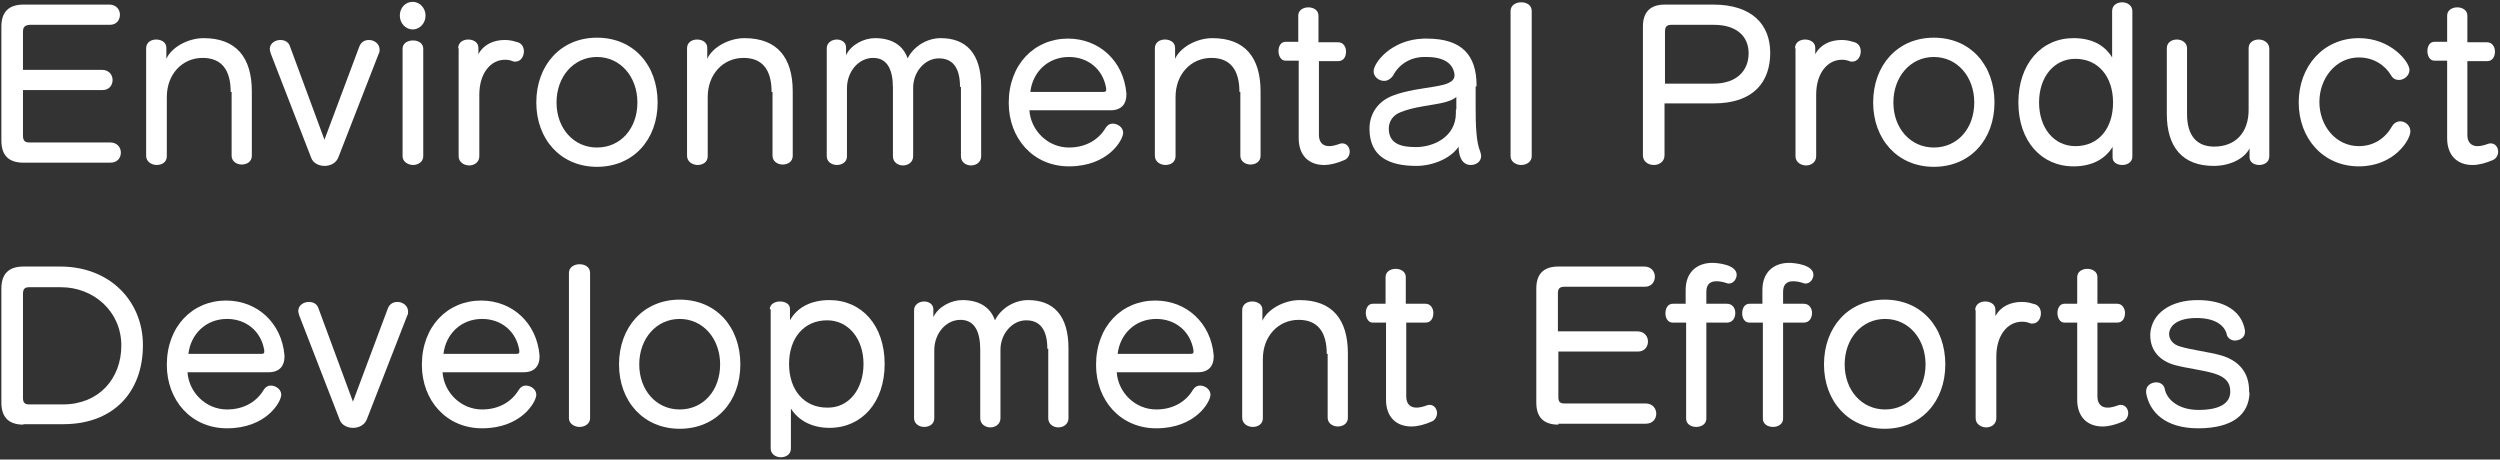
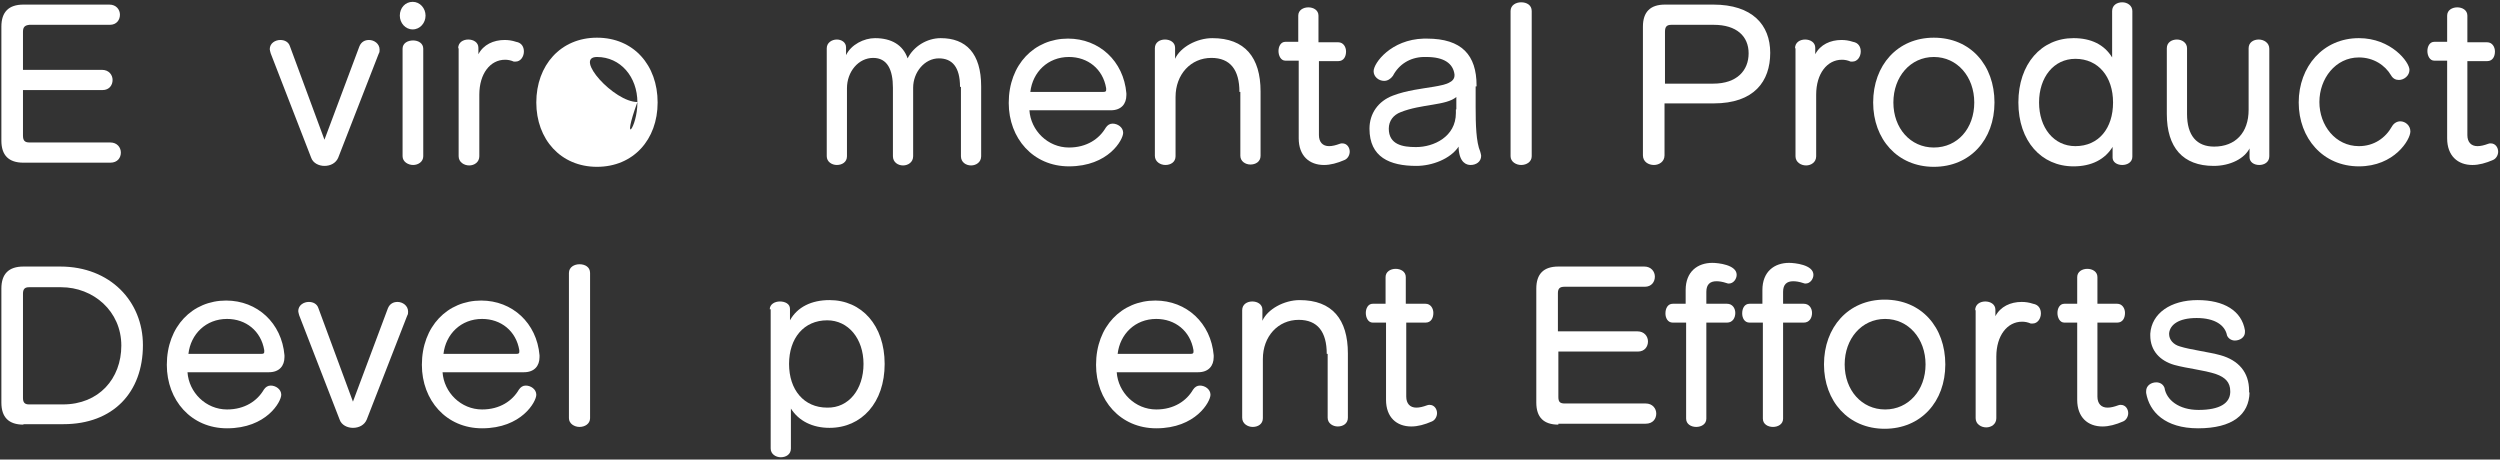
<svg xmlns="http://www.w3.org/2000/svg" version="1.1" id="レイヤー_1" x="0px" y="0px" viewBox="0 0 544 100" style="enable-background:new 0 0 544 100;" xml:space="preserve">
  <rect x="0" y="0" width="544" height="100" fill="#333333" stroke="none" />
  <style type="text/css">
	.st0{fill:#FFFFFF;}
</style>
  <g>
    <path class="st0" d="M5.1,35.4c-3.2,0-4.8-1.6-4.8-4.8V5.8c0-3.2,1.6-4.8,4.8-4.8h18.7c1.5,0,2.3,1.1,2.3,2.2   c0,1.1-0.7,2.2-2.2,2.2H6.4C5.4,5.5,5,5.9,5,6.9v8.3h17.2c1.5,0,2.3,1.1,2.3,2.2c0,1.1-0.7,2.2-2.2,2.2H5v9.9C5,30.6,5.4,31,6.4,31   H24c1.5,0,2.3,1.1,2.3,2.2c0,1.1-0.7,2.2-2.3,2.2H5.1z" />
-     <path class="st0" d="M50.2,20c0-4.8-2-7.4-6.1-7.4c-4.5,0-7.8,3.6-7.8,8.5V34c0,1.3-1.1,1.9-2.2,1.9c-1.1,0-2.3-0.7-2.3-2V10.5   c0-1.3,1.1-1.9,2.2-1.9c1.1,0,2.2,0.6,2.2,1.8v2.4c1.1-2.5,4.7-4.5,8.1-4.5c7.1,0,10.5,4.2,10.5,11.6v14c0,1.3-1.1,1.9-2.2,1.9   c-1.1,0-2.2-0.7-2.2-1.9V20z" />
    <path class="st0" d="M58.9,11.6c-0.1-0.4-0.2-0.7-0.2-0.9c0-1.3,1.2-2,2.3-2c0.9,0,1.8,0.4,2.1,1.4l7.5,20.3l7.6-20.3   c0.4-1,1.2-1.4,2.1-1.4c1.1,0,2.3,0.8,2.3,2.1c0,0.3,0,0.6-0.2,0.9l-8.8,22.6c-0.5,1.2-1.7,1.8-3,1.8c-1.2,0-2.5-0.6-2.9-1.8   L58.9,11.6z" />
    <path class="st0" d="M87,3.4c0-1.7,1.2-3,2.8-3c1.6,0,2.8,1.4,2.8,3c0,1.6-1.2,3-2.8,3C88.2,6.4,87,5,87,3.4z M87.6,10.6   c0-1.2,1.1-1.8,2.3-1.8c1.1,0,2.2,0.6,2.2,1.8V34c0,1.2-1.1,1.9-2.2,1.9c-1.1,0-2.3-0.7-2.3-1.9V10.6z" />
    <path class="st0" d="M99.7,10.5c0-1.3,1.1-1.9,2.2-1.9c1.1,0,2.2,0.6,2.2,1.8v1.4c1.1-2.1,3.3-3.1,5.7-3.1c0.8,0,1.6,0.1,2.5,0.4   c1.2,0.2,1.7,1.1,1.7,2.1c0,1.1-0.7,2.2-1.8,2.2c-0.1,0-0.3,0-0.4,0c-0.7-0.3-1.3-0.4-1.9-0.4c-3.2,0-5.6,3-5.6,7.6V34   c0,1.3-1.1,2-2.2,2c-1.1,0-2.3-0.7-2.3-2V10.5z" />
-     <path class="st0" d="M116.7,22.3c0-8.1,5.3-14.1,13.2-14.1c8,0,13.2,6,13.2,14.1s-5.3,14-13.2,14C122,36.3,116.7,30.3,116.7,22.3z    M138.7,22.3c0-5.6-3.7-9.9-8.8-9.9c-5.1,0-8.8,4.3-8.8,9.9s3.7,9.8,8.8,9.8C135.1,32.1,138.7,27.9,138.7,22.3z" />
-     <path class="st0" d="M167.9,20c0-4.8-2-7.4-6.1-7.4c-4.5,0-7.8,3.6-7.8,8.5V34c0,1.3-1.1,1.9-2.2,1.9c-1.1,0-2.3-0.7-2.3-2V10.5   c0-1.3,1.1-1.9,2.2-1.9c1.1,0,2.2,0.6,2.2,1.8v2.4c1.1-2.5,4.7-4.5,8.1-4.5c7.1,0,10.5,4.2,10.5,11.6v14c0,1.3-1.1,1.9-2.2,1.9   c-1.1,0-2.2-0.7-2.2-1.9V20z" />
+     <path class="st0" d="M116.7,22.3c0-8.1,5.3-14.1,13.2-14.1c8,0,13.2,6,13.2,14.1s-5.3,14-13.2,14C122,36.3,116.7,30.3,116.7,22.3z    M138.7,22.3c0-5.6-3.7-9.9-8.8-9.9s3.7,9.8,8.8,9.8C135.1,32.1,138.7,27.9,138.7,22.3z" />
    <path class="st0" d="M208.9,18.9c0-4.3-1.7-6.2-4.6-6.2c-3.1,0-5.6,3-5.6,6.4V34c0,1.3-1.1,2-2.2,2c-1.1,0-2.2-0.7-2.2-2V19.1   c0-3.9-1.2-6.5-4.3-6.5c-3.2,0-5.7,3-5.7,6.6V34c0,1.3-1.1,1.9-2.2,1.9c-1.1,0-2.2-0.7-2.2-1.9V10.5c0-1.2,1.1-1.9,2.2-1.9   c1,0,2,0.6,2,1.7V12c1.1-2.3,3.9-3.7,6.3-3.7c3.6,0,6.1,1.5,7.1,4.4c1.3-2.6,4.2-4.4,7.2-4.4c5.5,0,8.8,3.3,8.8,10.5V34   c0,1.3-1.1,2-2.2,2c-1.1,0-2.2-0.7-2.2-2V18.9z" />
    <path class="st0" d="M224,24c0.3,4.4,4,8.1,8.6,8.1c3.9,0,6.6-1.9,8-4.3c0.4-0.6,0.9-0.9,1.5-0.9c1.1,0,2.3,0.8,2.3,2   c0,1.5-3.2,7.3-11.8,7.3c-7.8,0-13.1-6.1-13.1-13.8c0-8.4,5.6-14,12.9-14c6.8,0,12.1,4.9,12.7,11.9v0.4c0,1.9-1.1,3.3-3.4,3.3H224z    M240.1,20c0.4,0,0.6-0.1,0.6-0.4c0-0.1,0-0.2,0-0.4c-0.7-4.2-4-6.8-8.1-6.8c-4.6,0-7.9,3.3-8.4,7.6H240.1z" />
    <path class="st0" d="M269.7,20c0-4.8-2-7.4-6.1-7.4c-4.5,0-7.8,3.6-7.8,8.5V34c0,1.3-1.1,1.9-2.2,1.9c-1.1,0-2.3-0.7-2.3-2V10.5   c0-1.3,1.1-1.9,2.2-1.9c1.1,0,2.2,0.6,2.2,1.8v2.4c1.1-2.5,4.7-4.5,8.1-4.5c7.1,0,10.5,4.2,10.5,11.6v14c0,1.3-1.1,1.9-2.2,1.9   c-1.1,0-2.2-0.7-2.2-1.9V20z" />
    <path class="st0" d="M282.5,13.2h-2.8c-1,0-1.5-1.1-1.5-2.1s0.5-2,1.5-2h2.8V3.4c0-1.2,1.1-1.8,2.2-1.8c1.1,0,2.2,0.6,2.2,1.8v5.8   h4.3c1.1,0,1.7,1,1.7,2c0,1.1-0.5,2.1-1.7,2.1H287v16.1c0,1.5,0.8,2.4,2.2,2.4c0.7,0,1.5-0.2,2.3-0.5c0.2-0.1,0.4-0.1,0.6-0.1   c1,0,1.6,0.9,1.6,1.8c0,0.7-0.4,1.5-1.1,1.8c-1.6,0.7-3.1,1.1-4.5,1.1c-3.2,0-5.5-2-5.5-5.8V13.2z" />
    <path class="st0" d="M321.1,18.8c0,1.4,0,2.9,0,4.5c0,3.8,0.1,7.6,1,9.7c0.1,0.4,0.2,0.7,0.2,0.9c0,1.3-1.1,2-2.3,2   c-0.9,0-2.4-0.5-2.6-3.6c0-0.1,0-0.3,0-0.4c-1.8,2.7-5.8,4.2-9.2,4.2c-5.8,0-10.2-1.9-10.2-8.1c0-3.3,1.9-6,5.1-7.2   c6-2.3,13.4-1.4,13.4-4.4v-0.2c-0.3-2.4-2.3-3.8-6.1-3.8h-0.7c-2.9,0.1-5.3,1.6-6.6,4.1c-0.5,0.7-1.2,1.1-1.9,1.1   c-1.2,0-2.3-0.9-2.3-2.1c0-1.8,3.8-6.9,10.9-7.1h0.7c7.6,0,10.8,3.6,10.8,10.2V18.8z M316.9,23.8c0-1.3,0-2.7,0-2.7   c-2.2,1.9-7.6,1.5-12.1,3.3c-1.6,0.6-2.6,1.9-2.6,3.6c0,3.5,3.1,4,5.8,4h0.2c3.7,0,8.6-2.2,8.6-7.4V23.8z" />
    <path class="st0" d="M328.7,2.4c0-1.3,1.2-1.9,2.3-1.9c1.2,0,2.3,0.6,2.3,1.9V34c0,1.2-1.1,1.9-2.3,1.9c-1.1,0-2.3-0.7-2.3-1.9V2.4   z" />
    <path class="st0" d="M362.2,22.6v11.2c0,1.4-1.2,2.1-2.3,2.1c-1.2,0-2.4-0.7-2.4-2.1v-28c0-3.2,1.6-4.8,4.8-4.8h10.5   c8.5,0,12.4,4.4,12.4,10.5c0,6.2-3.5,11-12.3,11H362.2z M372.8,18.2c5.2,0,7.7-2.9,7.7-6.6c0-3.7-2.6-6.2-7.6-6.2h-9.2   c-1,0-1.4,0.4-1.4,1.5v11.3H372.8z" />
    <path class="st0" d="M390.6,10.5c0-1.3,1.1-1.9,2.2-1.9c1.1,0,2.2,0.6,2.2,1.8v1.4c1.1-2.1,3.3-3.1,5.7-3.1c0.8,0,1.6,0.1,2.5,0.4   c1.2,0.2,1.7,1.1,1.7,2.1c0,1.1-0.7,2.2-1.8,2.2c-0.1,0-0.3,0-0.4,0c-0.7-0.3-1.3-0.4-1.9-0.4c-3.2,0-5.6,3-5.6,7.6V34   c0,1.3-1.1,2-2.2,2c-1.1,0-2.3-0.7-2.3-2V10.5z" />
    <path class="st0" d="M407.6,22.3c0-8.1,5.3-14.1,13.2-14.1c8,0,13.2,6,13.2,14.1s-5.3,14-13.2,14C412.9,36.3,407.6,30.3,407.6,22.3   z M429.6,22.3c0-5.6-3.7-9.9-8.8-9.9c-5.1,0-8.8,4.3-8.8,9.9s3.7,9.8,8.8,9.8C426,32.1,429.6,27.9,429.6,22.3z" />
    <path class="st0" d="M459.8,31.8c-1.7,2.9-4.7,4.4-8.6,4.4c-7,0-12-5.5-12-13.9s5-14,12-14c3.8,0,6.7,1.4,8.4,4.2V2.4   c0-1.3,1.1-1.9,2.2-1.9c1.1,0,2.2,0.7,2.2,1.9v31.7c0,1.2-1.1,1.8-2.2,1.8c-1.1,0-2.1-0.6-2.1-1.6V31.8z M459.8,22.3   c0-5.6-3.2-9.5-8.2-9.5c-4.7,0-7.9,4-7.9,9.5c0,5.5,3.2,9.5,7.9,9.5C456.7,31.8,459.8,27.9,459.8,22.3z" />
    <path class="st0" d="M489.6,32.1c-1.1,2.4-4.3,4-7.9,4c-6.7,0-10.2-4-10.2-11.3V10.5c0-1.3,1.1-1.9,2.2-1.9c1.1,0,2.2,0.7,2.2,1.9   v14.3c0,4.7,2.1,7.1,5.9,7.1c4.6,0,7.5-3,7.5-8V10.5c0-1.3,1.1-1.9,2.2-1.9c1.1,0,2.3,0.7,2.3,2V34c0,1.3-1.1,1.9-2.2,1.9   c-1.1,0-2.1-0.6-2.1-1.7V32.1z" />
    <path class="st0" d="M513.3,36.2c-7.8,0-13.1-6.1-13.1-13.9s5.3-14,13.1-14c7,0,11,5.2,11,6.9c0,1.3-1.2,2.2-2.3,2.2   c-0.7,0-1.3-0.3-1.7-1c-1.3-2.2-3.8-3.9-7-3.9c-5.1,0-8.6,4.6-8.6,9.7c0,5.1,3.5,9.6,8.6,9.6c3.3,0,5.8-1.8,7.2-4.3   c0.4-0.7,1.1-1.1,1.8-1.1c1.1,0,2.2,0.9,2.2,2.2C524.5,30.4,521,36.2,513.3,36.2z" />
    <path class="st0" d="M532.5,13.2h-2.8c-1,0-1.5-1.1-1.5-2.1s0.5-2,1.5-2h2.8V3.4c0-1.2,1.1-1.8,2.2-1.8c1.1,0,2.2,0.6,2.2,1.8v5.8   h4.3c1.1,0,1.7,1,1.7,2c0,1.1-0.5,2.1-1.7,2.1h-4.3v16.1c0,1.5,0.8,2.4,2.2,2.4c0.7,0,1.5-0.2,2.3-0.5c0.2-0.1,0.4-0.1,0.6-0.1   c1,0,1.6,0.9,1.6,1.8c0,0.7-0.4,1.5-1.1,1.8c-1.6,0.7-3.1,1.1-4.5,1.1c-3.2,0-5.5-2-5.5-5.8V13.2z" />
    <path class="st0" d="M5.1,92.4c-3.2,0-4.8-1.6-4.8-4.8V62.8c0-3.2,1.6-4.8,4.8-4.8h8c10.9,0,18,7.6,18,17.1   c0,10.3-6.5,17.2-17.3,17.2H5.1z M13.7,88c7.8,0,12.7-5.6,12.7-12.8c0-7.5-6.1-12.7-13.1-12.7h-7c-0.9,0-1.3,0.4-1.3,1.4v22.7   c0,1,0.4,1.4,1.3,1.4H13.7z" />
    <path class="st0" d="M40.8,81c0.3,4.4,4,8.1,8.6,8.1c3.9,0,6.6-1.9,8-4.3c0.4-0.6,0.9-0.9,1.5-0.9c1.1,0,2.3,0.8,2.3,2   c0,1.5-3.2,7.3-11.8,7.3c-7.8,0-13.1-6.1-13.1-13.8c0-8.4,5.6-14,12.9-14c6.8,0,12.1,4.9,12.7,11.9v0.4c0,1.9-1.1,3.3-3.4,3.3H40.8   z M56.9,77c0.4,0,0.6-0.1,0.6-0.4c0-0.1,0-0.2,0-0.4c-0.7-4.2-4-6.8-8.1-6.8c-4.6,0-7.9,3.3-8.4,7.6H56.9z" />
    <path class="st0" d="M65.1,68.6c-0.1-0.4-0.2-0.7-0.2-0.9c0-1.3,1.2-2,2.3-2c0.9,0,1.8,0.4,2.1,1.4l7.5,20.3l7.6-20.3   c0.4-1,1.2-1.4,2.1-1.4c1.1,0,2.3,0.8,2.3,2.1c0,0.3,0,0.6-0.2,0.9l-8.8,22.6c-0.5,1.2-1.7,1.8-3,1.8c-1.2,0-2.5-0.6-2.9-1.8   L65.1,68.6z" />
    <path class="st0" d="M96.3,81c0.3,4.4,4,8.1,8.6,8.1c3.9,0,6.6-1.9,8-4.3c0.4-0.6,0.9-0.9,1.5-0.9c1.1,0,2.3,0.8,2.3,2   c0,1.5-3.2,7.3-11.8,7.3c-7.8,0-13.1-6.1-13.1-13.8c0-8.4,5.6-14,12.9-14c6.8,0,12.1,4.9,12.7,11.9v0.4c0,1.9-1.1,3.3-3.4,3.3H96.3   z M112.4,77c0.4,0,0.6-0.1,0.6-0.4c0-0.1,0-0.2,0-0.4c-0.7-4.2-4-6.8-8.1-6.8c-4.6,0-7.9,3.3-8.4,7.6H112.4z" />
    <path class="st0" d="M123.8,59.4c0-1.3,1.2-1.9,2.3-1.9c1.2,0,2.3,0.6,2.3,1.9V91c0,1.2-1.1,1.9-2.3,1.9c-1.1,0-2.3-0.7-2.3-1.9   V59.4z" />
-     <path class="st0" d="M134.7,79.3c0-8.1,5.3-14.1,13.2-14.1c8,0,13.2,6,13.2,14.1s-5.3,14-13.2,14C140,93.3,134.7,87.3,134.7,79.3z    M156.7,79.3c0-5.6-3.7-9.9-8.8-9.9c-5.1,0-8.8,4.3-8.8,9.9s3.7,9.8,8.8,9.8C153.1,89.1,156.7,84.9,156.7,79.3z" />
    <path class="st0" d="M167.5,67.3c0-1.1,1.1-1.7,2.2-1.7c1.1,0,2.2,0.5,2.2,1.6v2.5c1.6-2.9,4.7-4.4,8.6-4.4c7,0,12,5.5,12,13.9   c0,8.4-5,13.9-12,13.9c-3.7,0-6.7-1.5-8.4-4.2v8.7c0,1.3-1.1,1.9-2.2,1.9c-1.1,0-2.2-0.7-2.2-1.9V67.3z M187.9,79.2   c0-5.5-3.3-9.5-7.9-9.5c-5.1,0-8.3,3.9-8.3,9.5s3.2,9.5,8.3,9.5C184.7,88.8,187.9,84.7,187.9,79.2z" />
-     <path class="st0" d="M227.9,75.9c0-4.3-1.7-6.2-4.6-6.2c-3.1,0-5.6,3-5.6,6.4V91c0,1.3-1.1,2-2.2,2c-1.1,0-2.2-0.7-2.2-2V76.1   c0-3.9-1.2-6.5-4.3-6.5c-3.2,0-5.7,3-5.7,6.6V91c0,1.3-1.1,1.9-2.2,1.9c-1.1,0-2.2-0.7-2.2-1.9V67.5c0-1.2,1.1-1.9,2.2-1.9   c1,0,2,0.6,2,1.7V69c1.1-2.3,3.9-3.7,6.3-3.7c3.6,0,6.1,1.5,7.1,4.4c1.3-2.6,4.2-4.4,7.2-4.4c5.5,0,8.8,3.3,8.8,10.5V91   c0,1.3-1.1,2-2.2,2c-1.1,0-2.2-0.7-2.2-2V75.9z" />
    <path class="st0" d="M243,81c0.3,4.4,4,8.1,8.6,8.1c3.9,0,6.6-1.9,8-4.3c0.4-0.6,0.9-0.9,1.5-0.9c1.1,0,2.3,0.8,2.3,2   c0,1.5-3.2,7.3-11.8,7.3c-7.8,0-13.1-6.1-13.1-13.8c0-8.4,5.6-14,12.9-14c6.8,0,12.1,4.9,12.7,11.9v0.4c0,1.9-1.1,3.3-3.4,3.3H243z    M259.1,77c0.4,0,0.6-0.1,0.6-0.4c0-0.1,0-0.2,0-0.4c-0.7-4.2-4-6.8-8.1-6.8c-4.6,0-7.9,3.3-8.4,7.6H259.1z" />
    <path class="st0" d="M288.7,77c0-4.8-2-7.4-6.1-7.4c-4.5,0-7.8,3.6-7.8,8.5V91c0,1.3-1.1,1.9-2.2,1.9c-1.1,0-2.3-0.7-2.3-2V67.5   c0-1.3,1.1-1.9,2.2-1.9c1.1,0,2.2,0.6,2.2,1.8v2.4c1.1-2.5,4.7-4.5,8.1-4.5c7.1,0,10.5,4.2,10.5,11.6v14c0,1.3-1.1,1.9-2.2,1.9   c-1.1,0-2.2-0.7-2.2-1.9V77z" />
    <path class="st0" d="M301.5,70.2h-2.8c-1,0-1.5-1.1-1.5-2.1s0.5-2,1.5-2h2.8v-5.8c0-1.2,1.1-1.8,2.2-1.8c1.1,0,2.2,0.6,2.2,1.8v5.8   h4.3c1.1,0,1.7,1,1.7,2c0,1.1-0.5,2.1-1.7,2.1H306v16.1c0,1.5,0.8,2.4,2.2,2.4c0.7,0,1.5-0.2,2.3-0.5c0.2-0.1,0.4-0.1,0.6-0.1   c1,0,1.6,0.9,1.6,1.8c0,0.7-0.4,1.5-1.1,1.8c-1.6,0.7-3.1,1.1-4.5,1.1c-3.2,0-5.5-2-5.5-5.8V70.2z" />
    <path class="st0" d="M339.1,92.4c-3.2,0-4.8-1.6-4.8-4.8V62.8c0-3.2,1.6-4.8,4.8-4.8h18.7c1.5,0,2.3,1.1,2.3,2.2   c0,1.1-0.7,2.2-2.2,2.2h-17.5c-1,0-1.4,0.4-1.4,1.4v8.3h17.3c1.5,0,2.3,1.1,2.3,2.2c0,1.1-0.7,2.2-2.2,2.2h-17.3v9.9   c0,1.1,0.4,1.4,1.4,1.4h17.6c1.5,0,2.3,1.1,2.3,2.2c0,1.1-0.7,2.2-2.3,2.2H339.1z" />
    <path class="st0" d="M366.8,70.2h-2.8c-1.1,0-1.6-1-1.6-2c0-1.1,0.5-2.1,1.6-2.1h2.8v-3c0-4,2.6-5.9,5.8-5.9c1.2,0,5.3,0.4,5.3,2.6   c0,0.9-0.7,1.9-1.7,1.9c-0.1,0-0.3,0-0.5-0.1c-0.9-0.3-1.6-0.4-2.2-0.4c-1.4,0-2.2,0.7-2.2,2.3v2.6h4.5c1.2,0,1.8,1,1.8,2   c0,1.1-0.6,2.1-1.8,2.1h-4.5v20.9c0,1.2-1.1,1.8-2.2,1.8c-1.1,0-2.2-0.6-2.2-1.8V70.2z" />
    <path class="st0" d="M383.5,70.2h-2.8c-1.1,0-1.6-1-1.6-2c0-1.1,0.5-2.1,1.6-2.1h2.8v-3c0-4,2.6-5.9,5.8-5.9c1.2,0,5.3,0.4,5.3,2.6   c0,0.9-0.7,1.9-1.7,1.9c-0.1,0-0.3,0-0.5-0.1c-0.9-0.3-1.6-0.4-2.2-0.4c-1.4,0-2.2,0.7-2.2,2.3v2.6h4.5c1.2,0,1.8,1,1.8,2   c0,1.1-0.6,2.1-1.8,2.1H388v20.9c0,1.2-1.1,1.8-2.2,1.8c-1.1,0-2.2-0.6-2.2-1.8V70.2z" />
    <path class="st0" d="M396.9,79.3c0-8.1,5.3-14.1,13.2-14.1c8,0,13.2,6,13.2,14.1s-5.3,14-13.2,14C402.2,93.3,396.9,87.3,396.9,79.3   z M419,79.3c0-5.6-3.7-9.9-8.8-9.9c-5.1,0-8.8,4.3-8.8,9.9s3.7,9.8,8.8,9.8C415.3,89.1,419,84.9,419,79.3z" />
    <path class="st0" d="M429.8,67.5c0-1.3,1.1-1.9,2.2-1.9c1.1,0,2.2,0.6,2.2,1.8v1.4c1.1-2.1,3.3-3.1,5.7-3.1c0.8,0,1.6,0.1,2.5,0.4   c1.2,0.2,1.7,1.1,1.7,2.1c0,1.1-0.7,2.2-1.8,2.2c-0.1,0-0.3,0-0.4,0c-0.7-0.3-1.3-0.4-1.9-0.4c-3.2,0-5.6,3-5.6,7.6V91   c0,1.3-1.1,2-2.2,2c-1.1,0-2.3-0.7-2.3-2V67.5z" />
    <path class="st0" d="M452,70.2h-2.8c-1,0-1.5-1.1-1.5-2.1s0.5-2,1.5-2h2.8v-5.8c0-1.2,1.1-1.8,2.2-1.8c1.1,0,2.2,0.6,2.2,1.8v5.8   h4.3c1.1,0,1.7,1,1.7,2c0,1.1-0.5,2.1-1.7,2.1h-4.3v16.1c0,1.5,0.8,2.4,2.2,2.4c0.7,0,1.5-0.2,2.3-0.5c0.2-0.1,0.4-0.1,0.6-0.1   c1,0,1.6,0.9,1.6,1.8c0,0.7-0.4,1.5-1.1,1.8c-1.6,0.7-3.1,1.1-4.5,1.1c-3.2,0-5.5-2-5.5-5.8V70.2z" />
    <path class="st0" d="M489.5,85.4c-0.1,4.8-3.7,7.8-11.2,7.8c-7.2,0-10.6-3.6-11.3-7.7c0-0.1,0-0.3,0-0.4c0-1.2,1.1-1.9,2.2-1.9   c0.8,0,1.5,0.4,1.8,1.2c0.4,2.6,3.1,4.8,7.4,4.8c4.7,0,6.8-1.5,6.9-3.8v-0.3c0-1.9-1.1-3-3.1-3.7c-2.7-0.9-6.2-1.2-9.1-2   c-3.1-0.9-5.2-3.1-5.2-6.4v-0.4c0.3-4.4,4.4-7.3,10.3-7.3c5.7,0,9.6,2.3,10.3,6.6c0,0.1,0,0.3,0,0.4c0,1.1-1.1,1.8-2.2,1.8   c-0.7,0-1.4-0.4-1.7-1.1c-0.4-2.2-2.6-3.8-6.6-3.8s-5.8,1.5-6,3.3v0.2c0,1.2,0.9,2.3,2.4,2.7c2.2,0.7,6.3,1.2,8.8,1.9   c3.9,1.1,6.2,3.7,6.2,7.7V85.4z" />
  </g>
</svg>